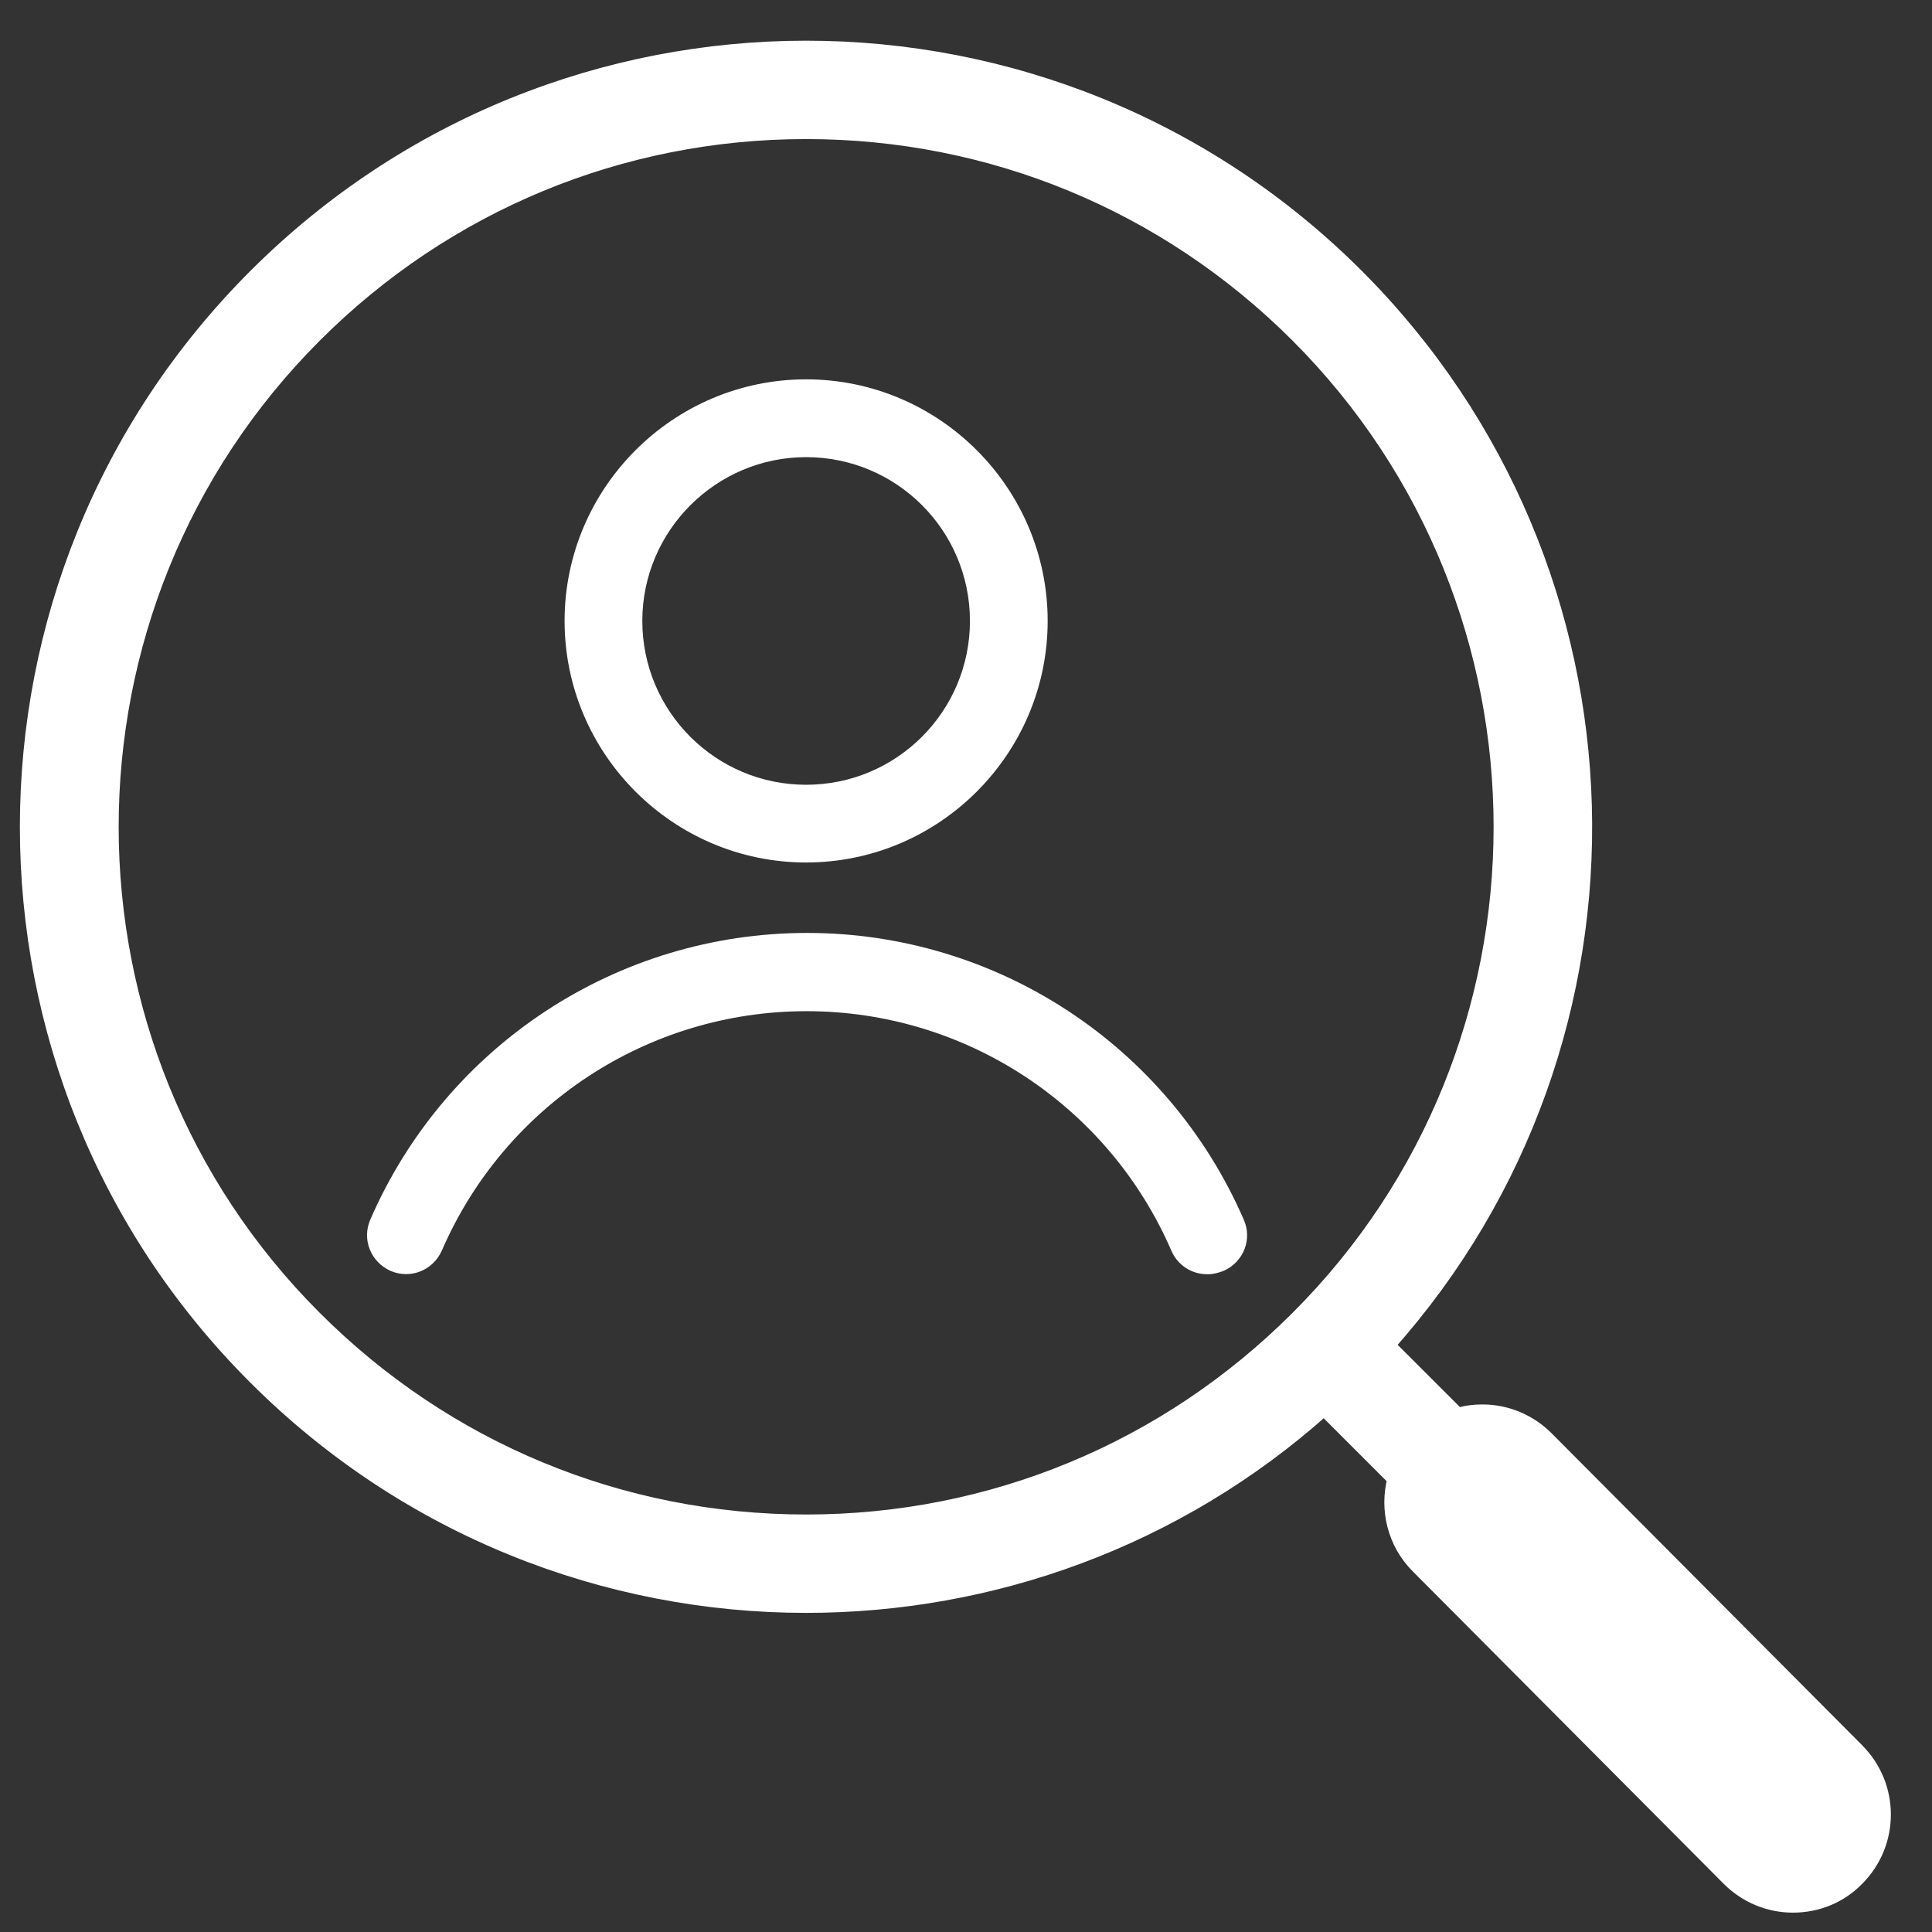
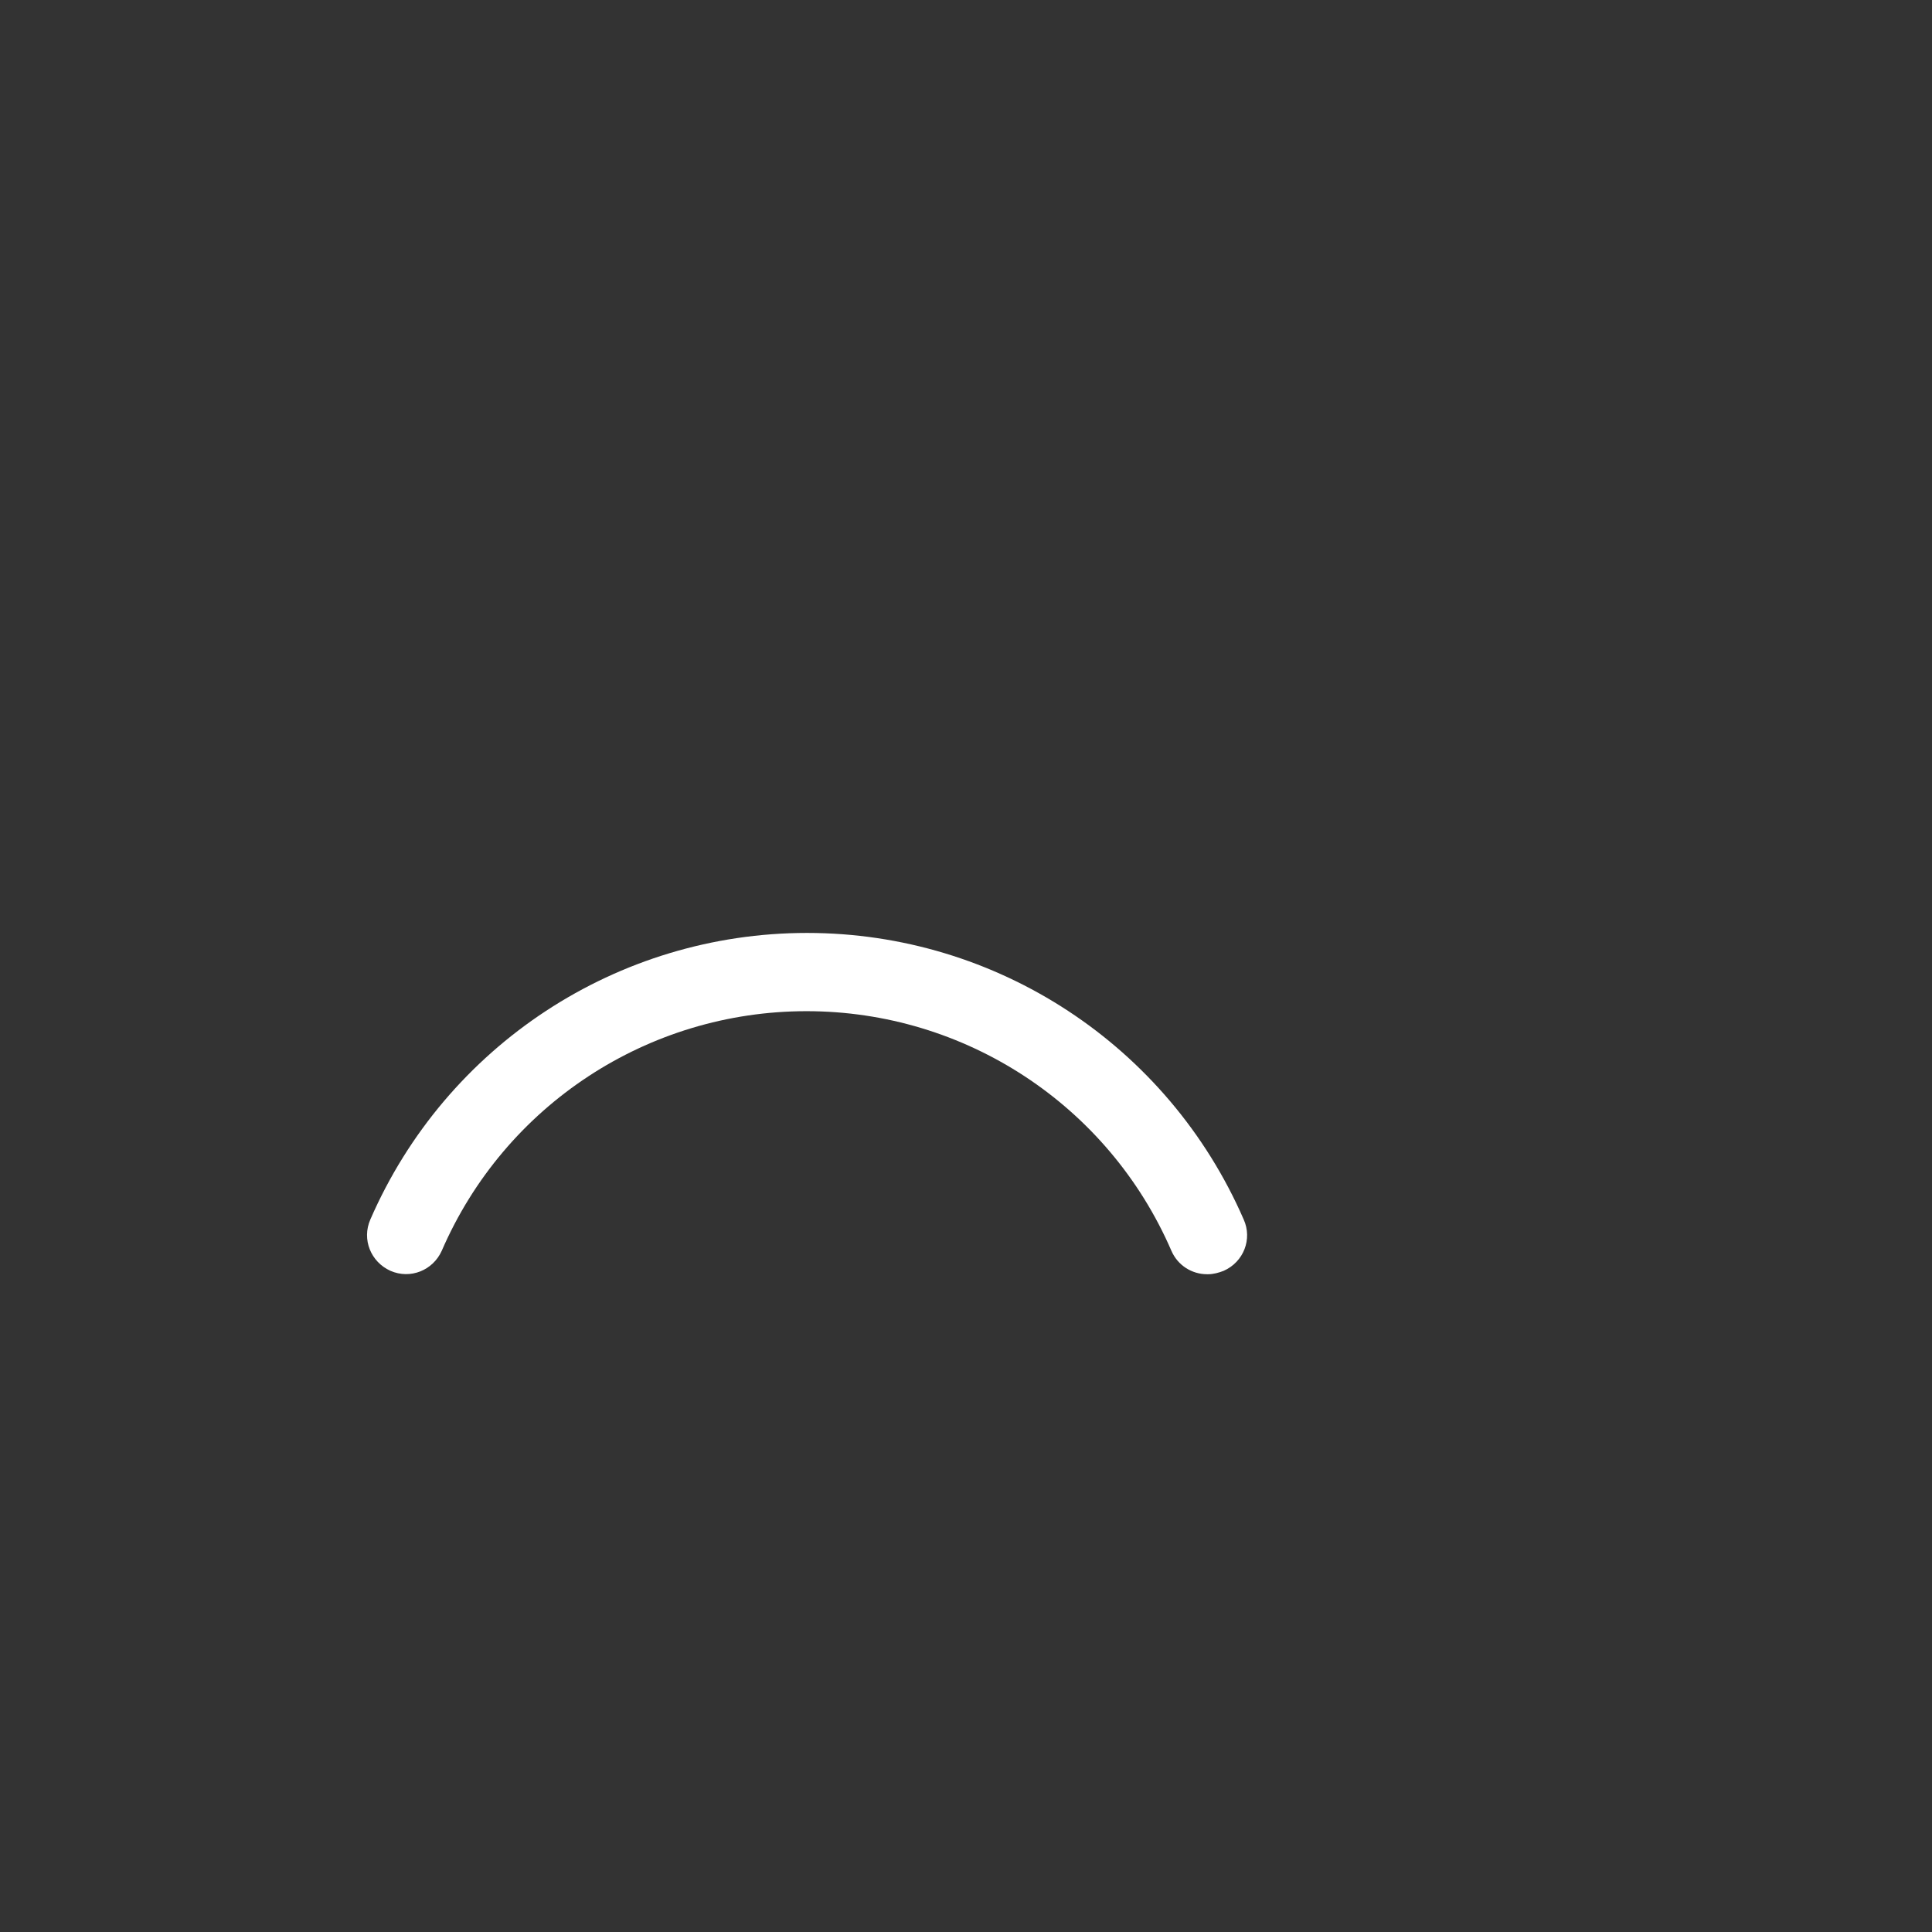
<svg xmlns="http://www.w3.org/2000/svg" width="26" height="26" viewBox="0 0 26 26" fill="none">
  <rect x="0" y="0" width="26" height="26" fill="#333333" stroke="none" />
-   <path d="M10.848 11.607C9.059 11.607 7.598 10.146 7.598 8.356C7.598 6.566 9.059 5.105 10.848 5.105C12.639 5.105 14.099 6.566 14.099 8.356C14.099 10.146 12.639 11.607 10.848 11.607ZM10.848 6.152C9.638 6.152 8.644 7.139 8.644 8.356C8.644 9.574 9.631 10.561 10.848 10.561C12.066 10.561 13.053 9.574 13.053 8.356C13.053 7.139 12.066 6.152 10.848 6.152Z" fill="white" />
  <path d="M16.244 17.148C16.04 17.148 15.849 17.029 15.764 16.832C14.915 14.871 12.986 13.608 10.854 13.608C8.722 13.608 6.794 14.871 5.945 16.832C5.827 17.095 5.524 17.22 5.254 17.102C4.991 16.983 4.866 16.681 4.984 16.411C6.004 14.068 8.308 12.555 10.861 12.555C13.414 12.555 15.717 14.068 16.737 16.411C16.856 16.674 16.737 16.983 16.468 17.102C16.402 17.128 16.329 17.148 16.257 17.148H16.244Z" fill="white" />
-   <path d="M25.004 23.557L20.818 19.352C20.588 19.122 20.279 18.99 19.95 18.99C19.838 18.99 19.726 19.003 19.621 19.036L18.686 18.102C22.358 13.982 22.213 7.665 18.265 3.71C16.218 1.663 13.534 0.637 10.849 0.637C8.164 0.637 5.479 1.663 3.432 3.71C-0.668 7.81 -0.668 14.45 3.432 18.543C5.479 20.589 8.164 21.616 10.849 21.616C13.343 21.616 15.837 20.734 17.818 18.964L18.759 19.905C18.653 20.313 18.759 20.767 19.075 21.083L23.26 25.288C23.49 25.518 23.799 25.65 24.128 25.65C24.457 25.65 24.767 25.525 24.997 25.288C25.477 24.808 25.477 24.031 24.997 23.551L25.004 23.557ZM4.242 17.733C0.596 14.094 0.596 8.165 4.242 4.519C6.005 2.756 8.355 1.782 10.849 1.782C13.343 1.782 15.692 2.756 17.456 4.519C21.101 8.165 21.101 14.094 17.456 17.733C15.692 19.497 13.343 20.471 10.849 20.471C8.355 20.471 6.005 19.497 4.242 17.733Z" fill="white" stroke="white" stroke-width="0.179" />
</svg>